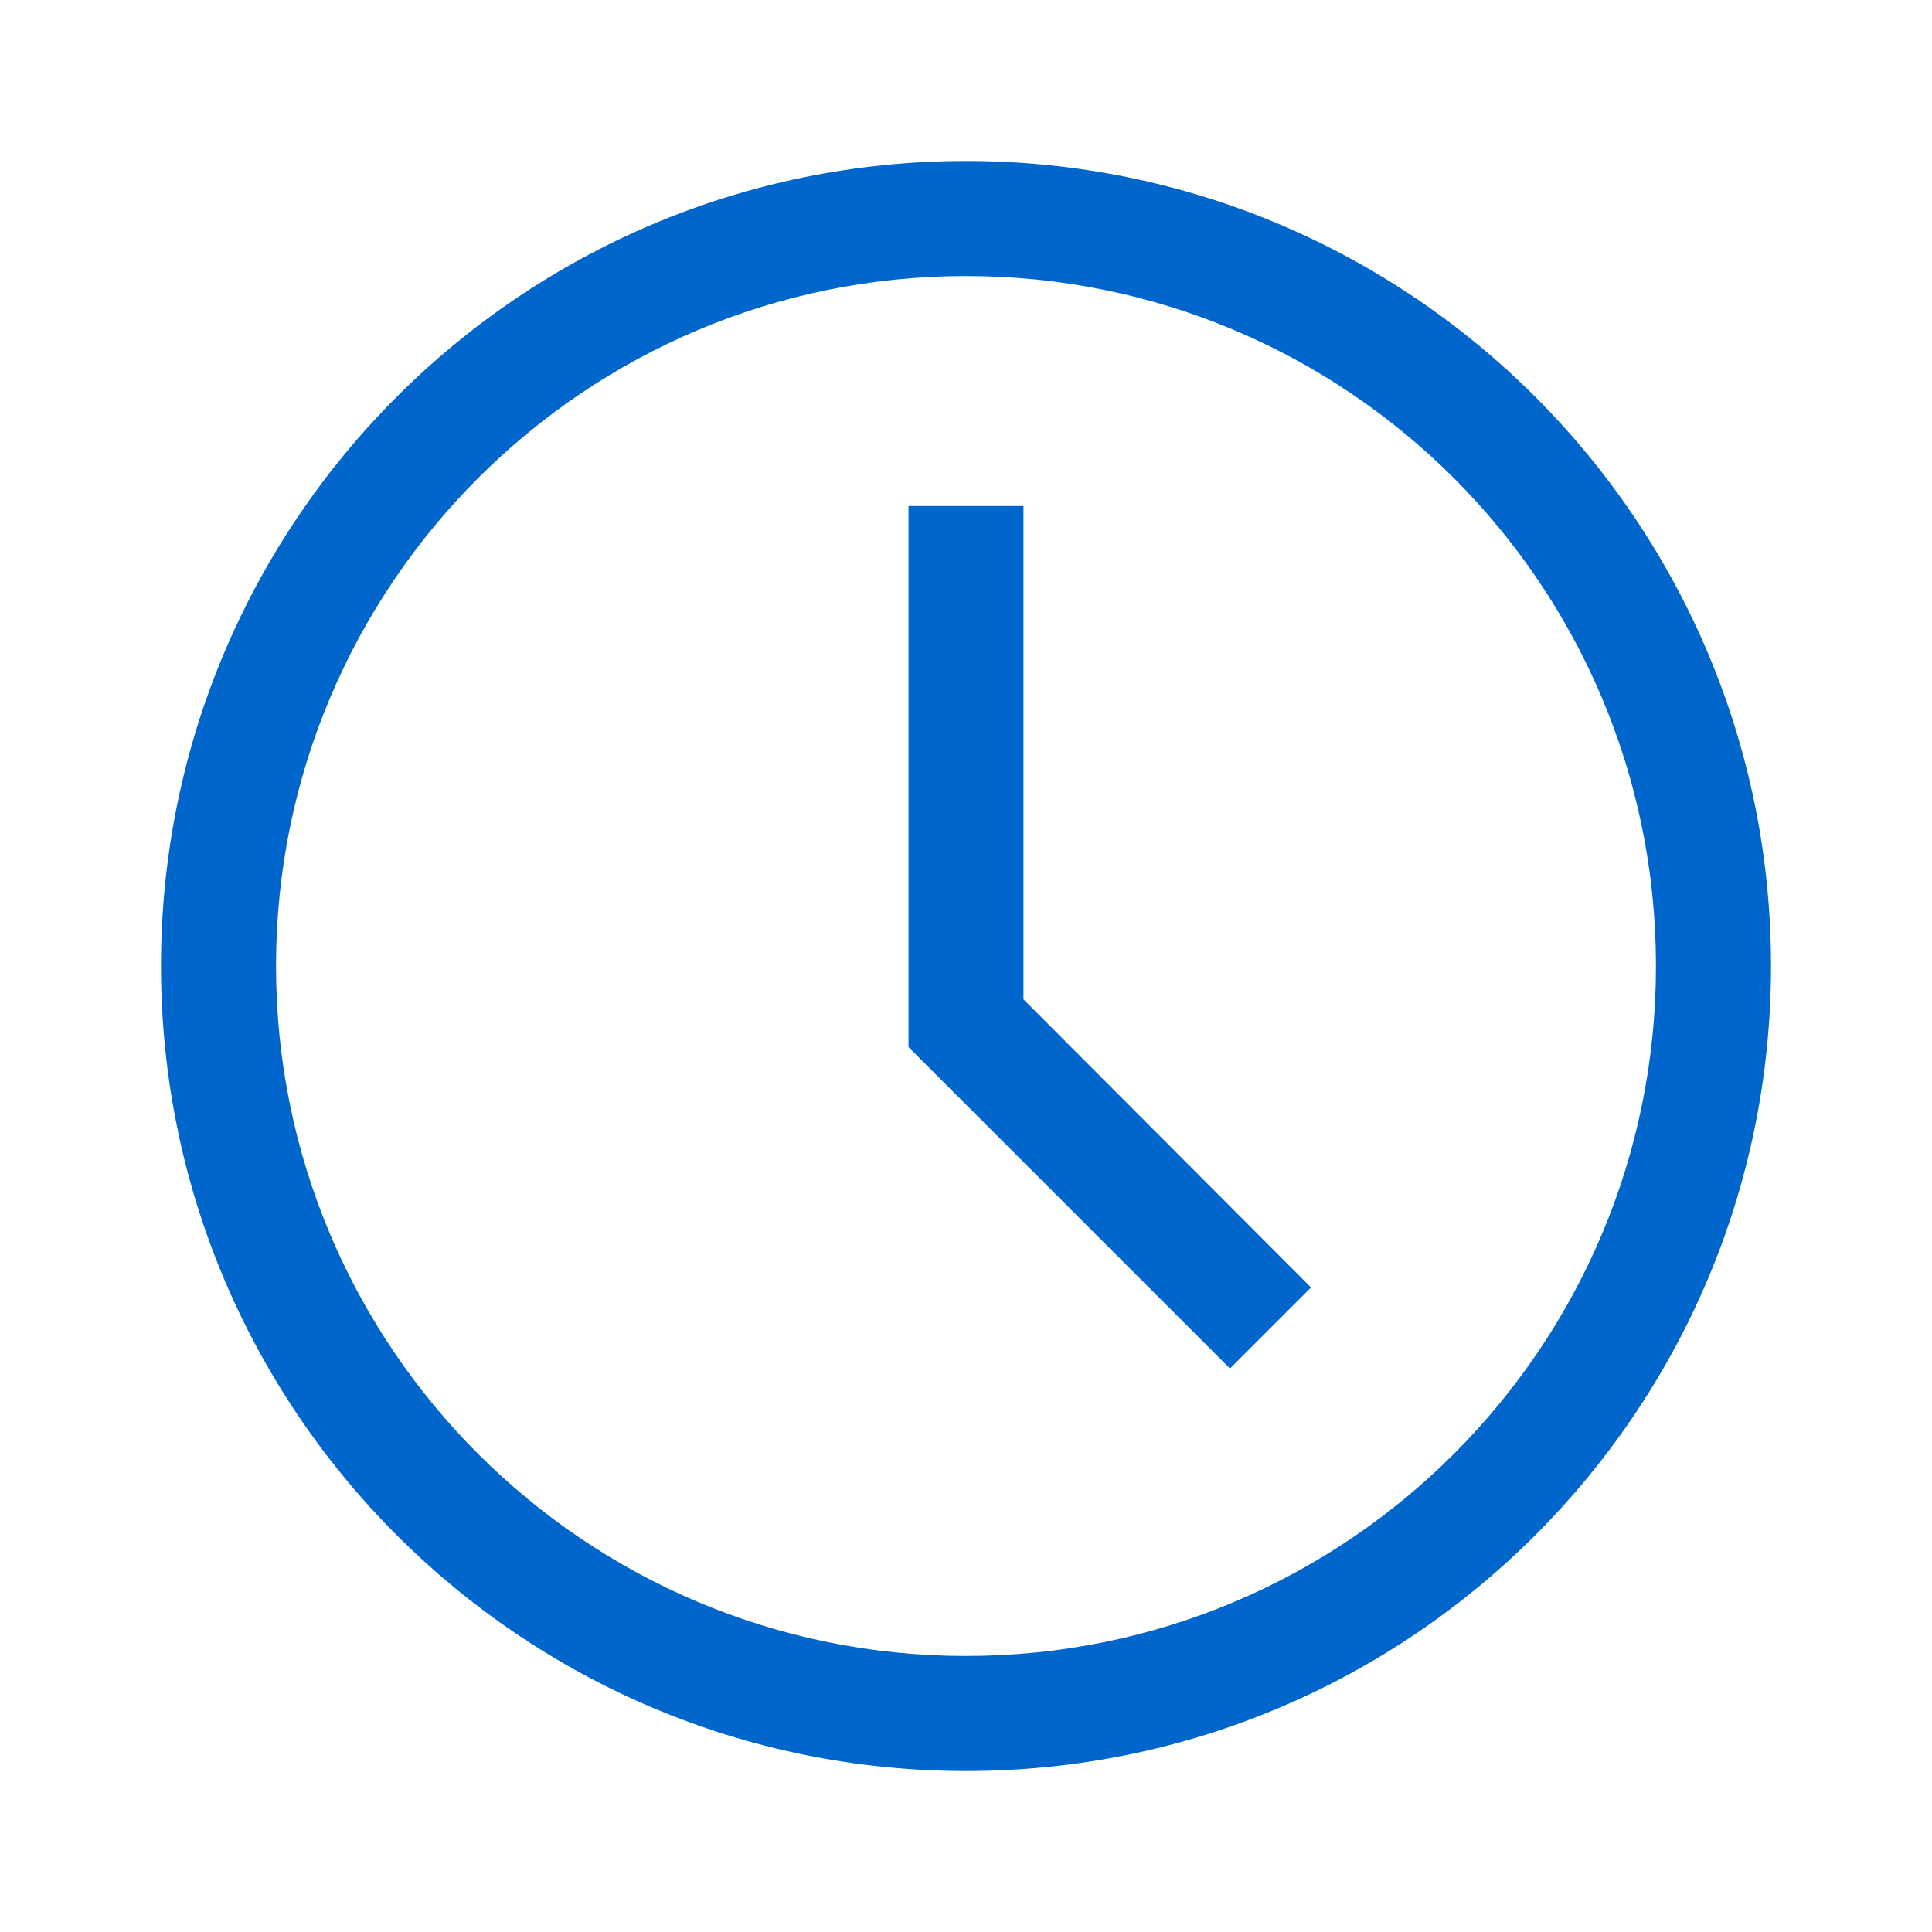
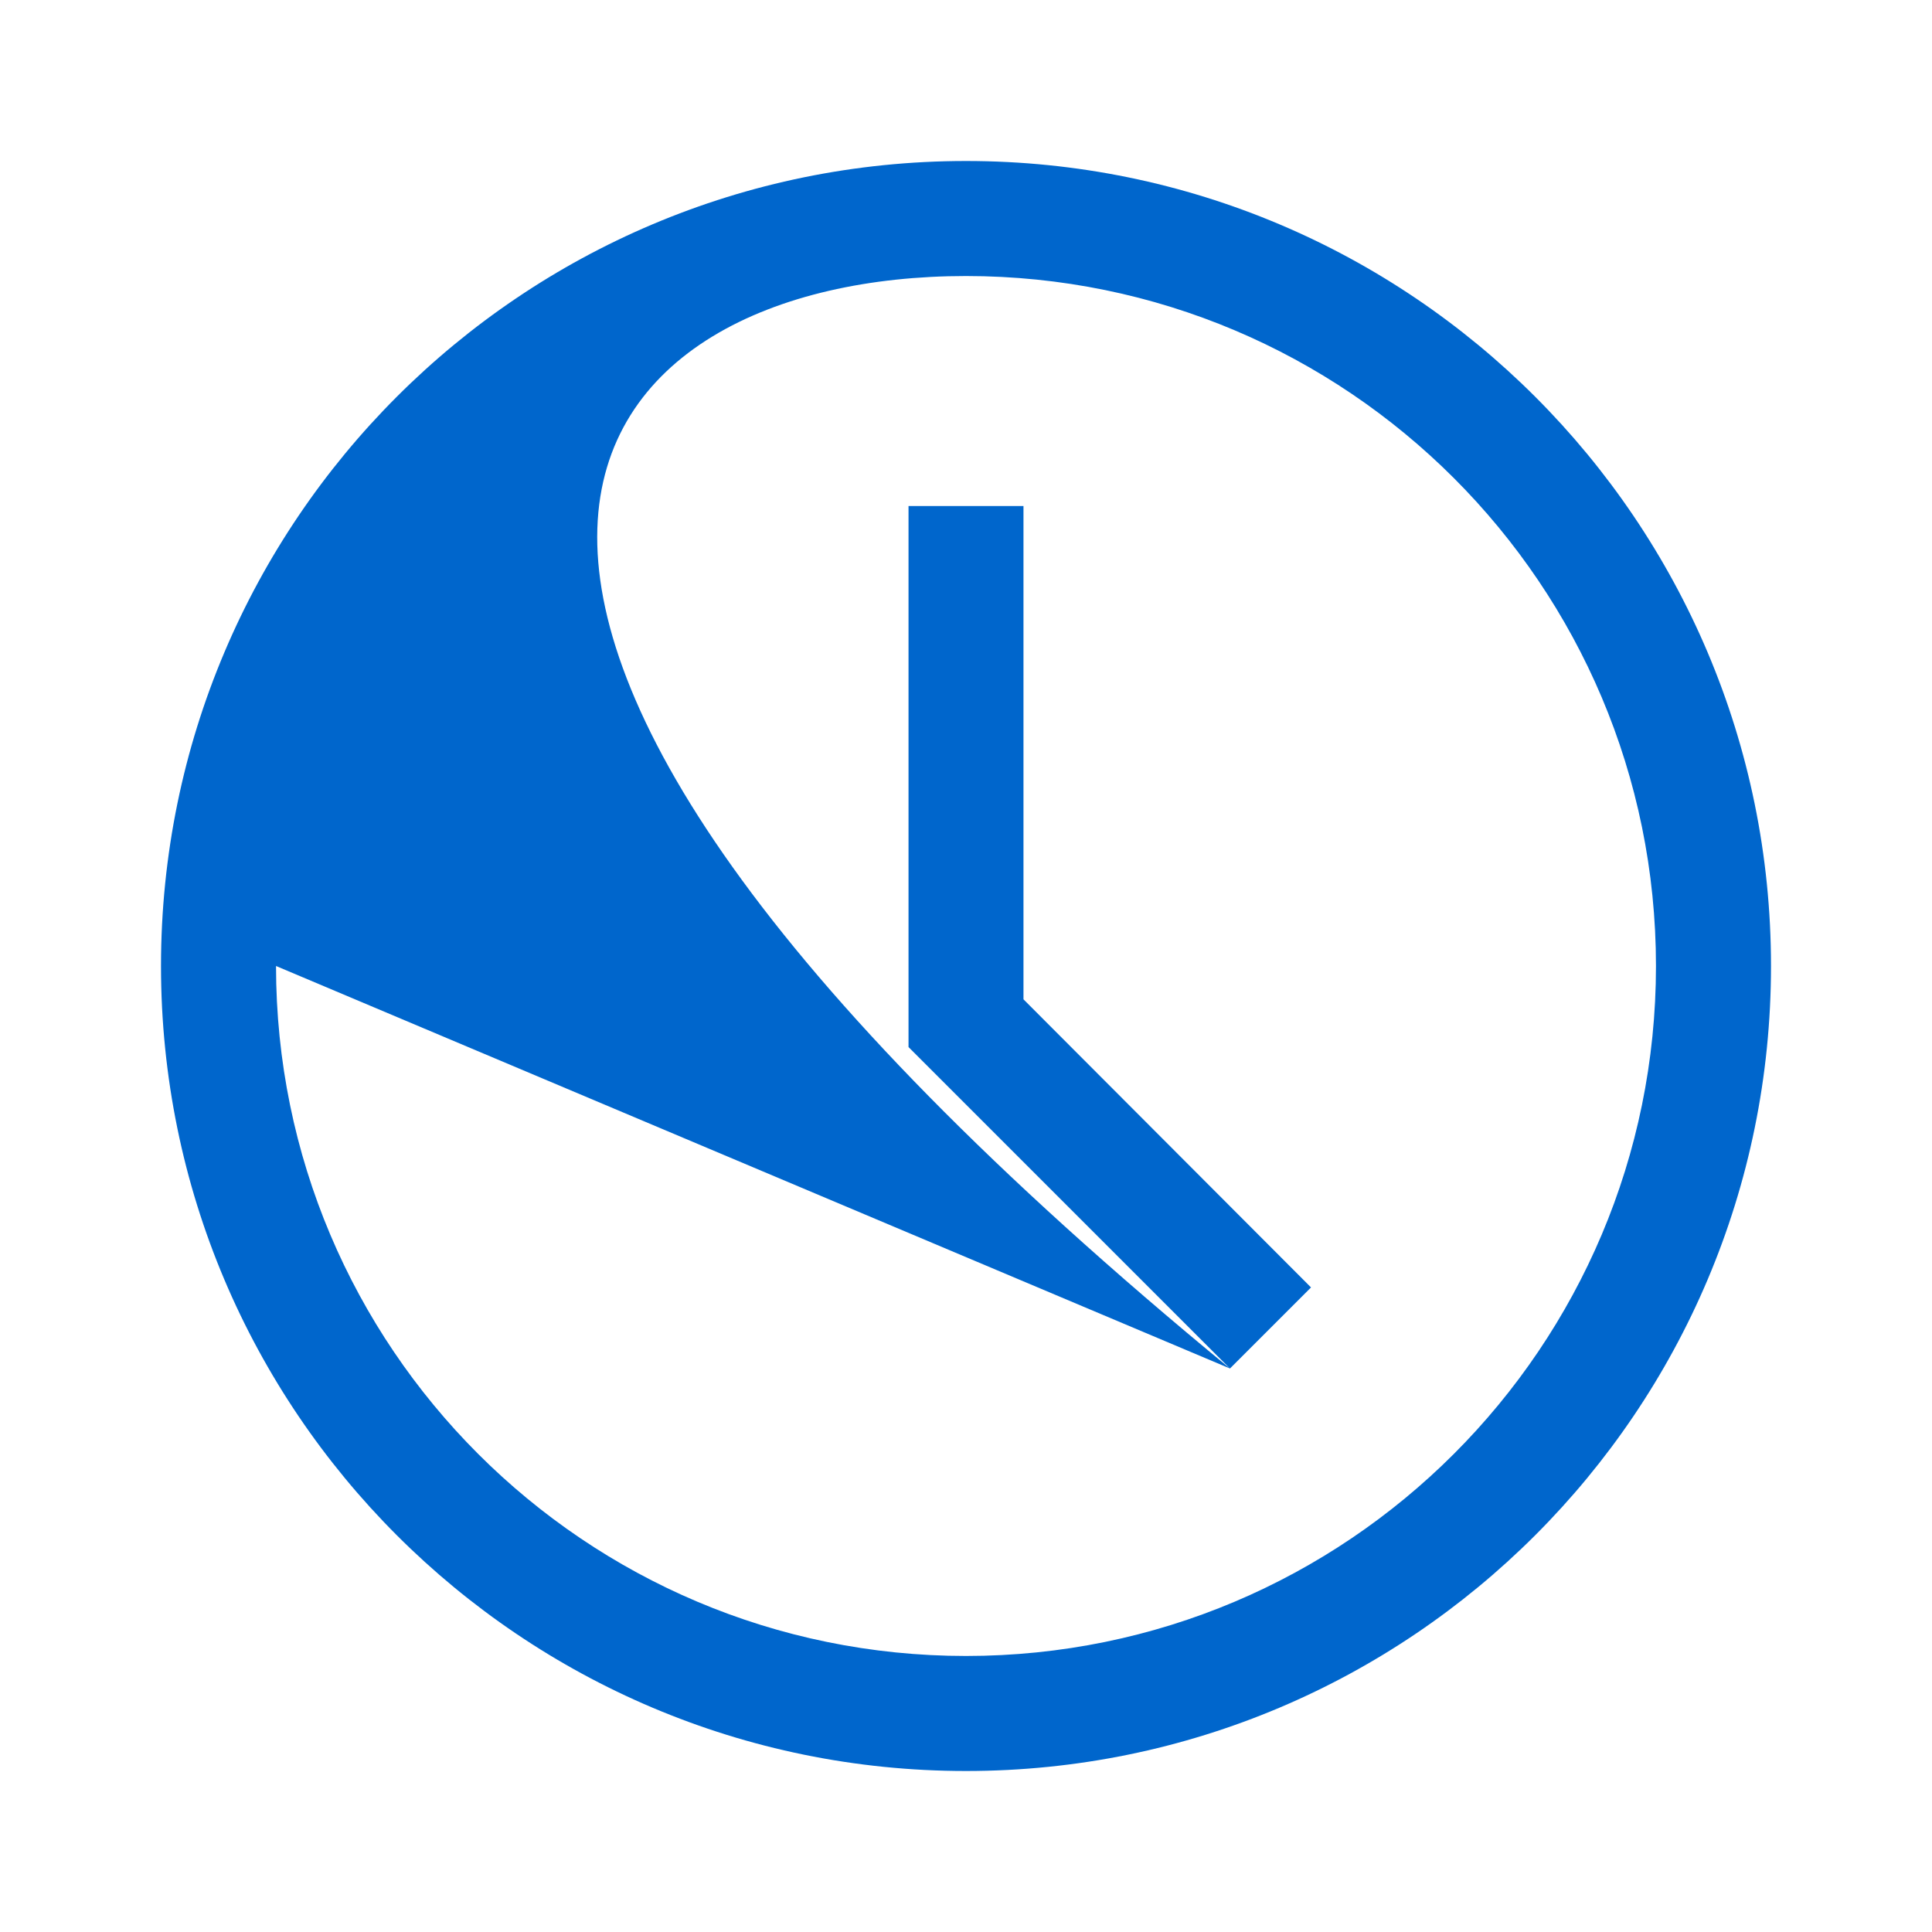
<svg xmlns="http://www.w3.org/2000/svg" height="24" version="1.1" viewBox="0 0 24 24" width="24">
  <title>Icons/Sensor warm-up_24px</title>
  <g fill="none" fill-rule="evenodd" id="Icons/Sensor-warm-up_24px" stroke="none" stroke-width="1">
    <g fill="#0066CC" id="time" transform="translate(2, 2)">
-       <path d="M10,20 C4.477,20 0,15.523 0,10 C0,4.477 4.477,0 10,0 C15.523,0 20,4.477 20,10 C20,15.523 15.523,20 10,20 Z M13.279,15 L9.286,11.007 L9.286,4.286 L10.714,4.286 L10.714,10.414 L14.286,13.993 L13.279,15 Z M1.429,10 C1.429,5.266 5.266,1.429 10,1.429 C14.734,1.429 18.571,5.266 18.571,10 C18.571,14.734 14.734,18.571 10,18.571 C5.266,18.571 1.429,14.734 1.429,10 Z" id="Shape" />
+       <path d="M10,20 C4.477,20 0,15.523 0,10 C0,4.477 4.477,0 10,0 C15.523,0 20,4.477 20,10 C20,15.523 15.523,20 10,20 Z M13.279,15 L9.286,11.007 L9.286,4.286 L10.714,4.286 L10.714,10.414 L14.286,13.993 L13.279,15 Z C1.429,5.266 5.266,1.429 10,1.429 C14.734,1.429 18.571,5.266 18.571,10 C18.571,14.734 14.734,18.571 10,18.571 C5.266,18.571 1.429,14.734 1.429,10 Z" id="Shape" />
    </g>
  </g>
</svg>